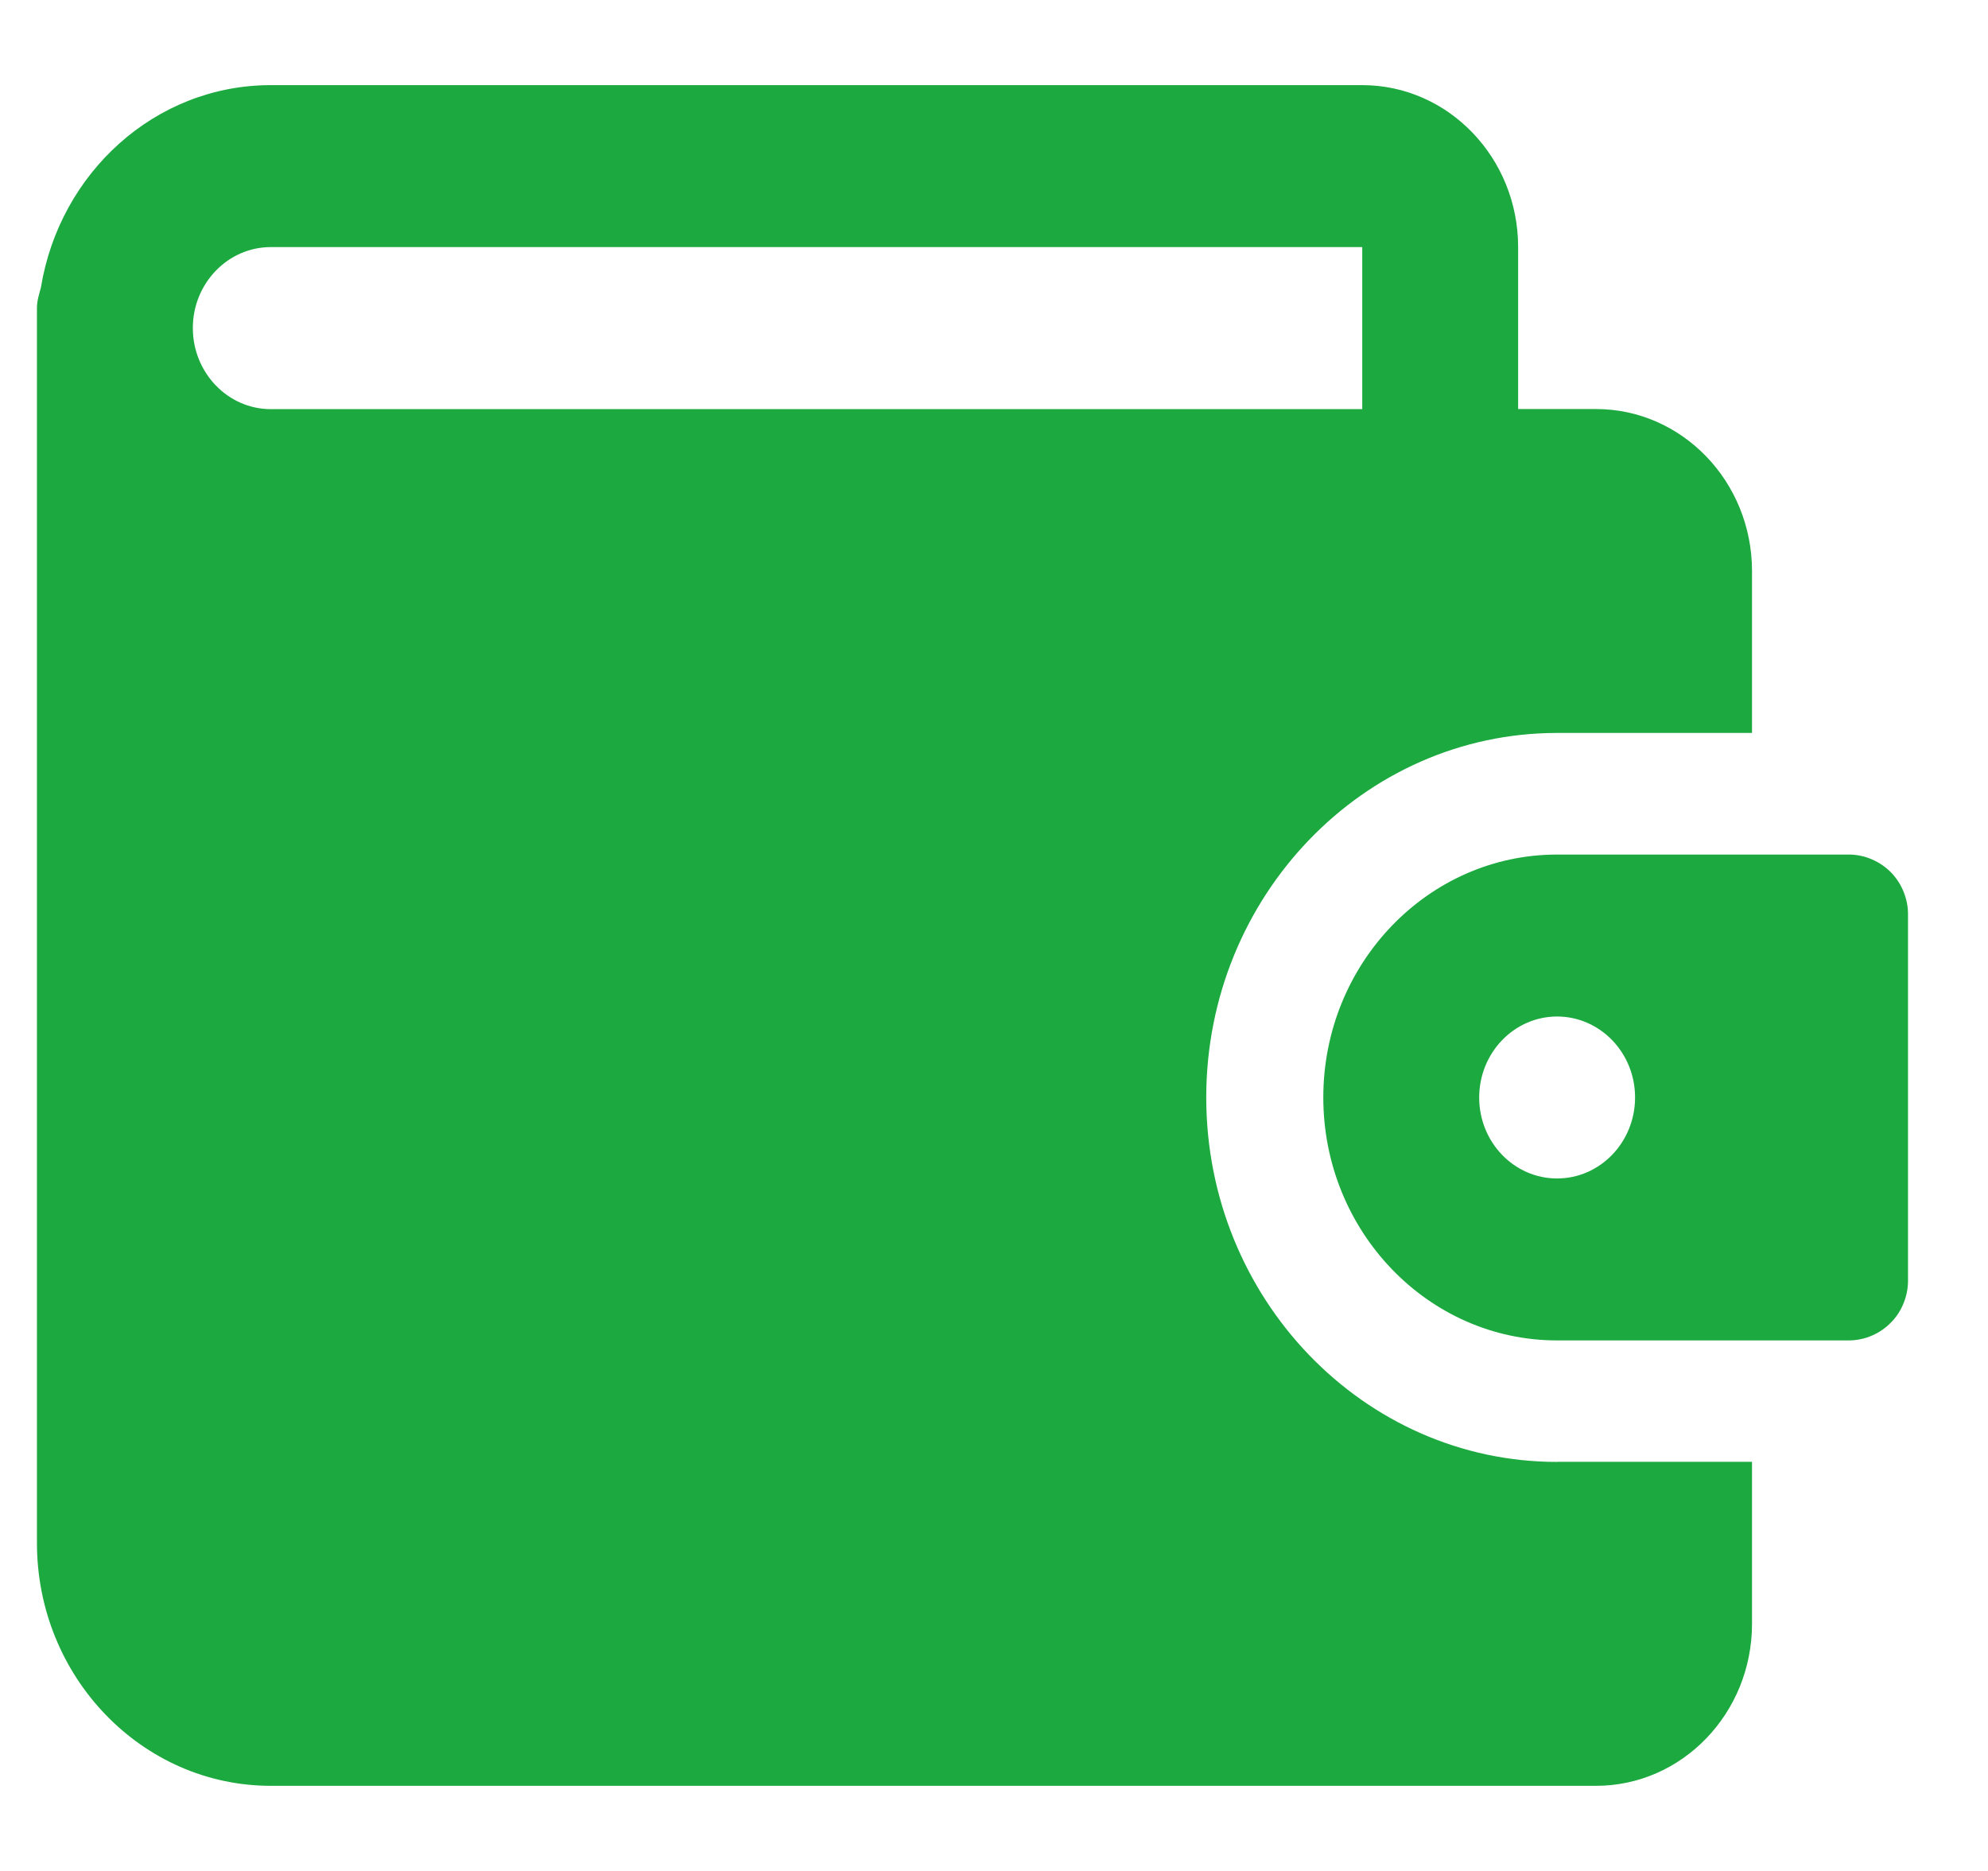
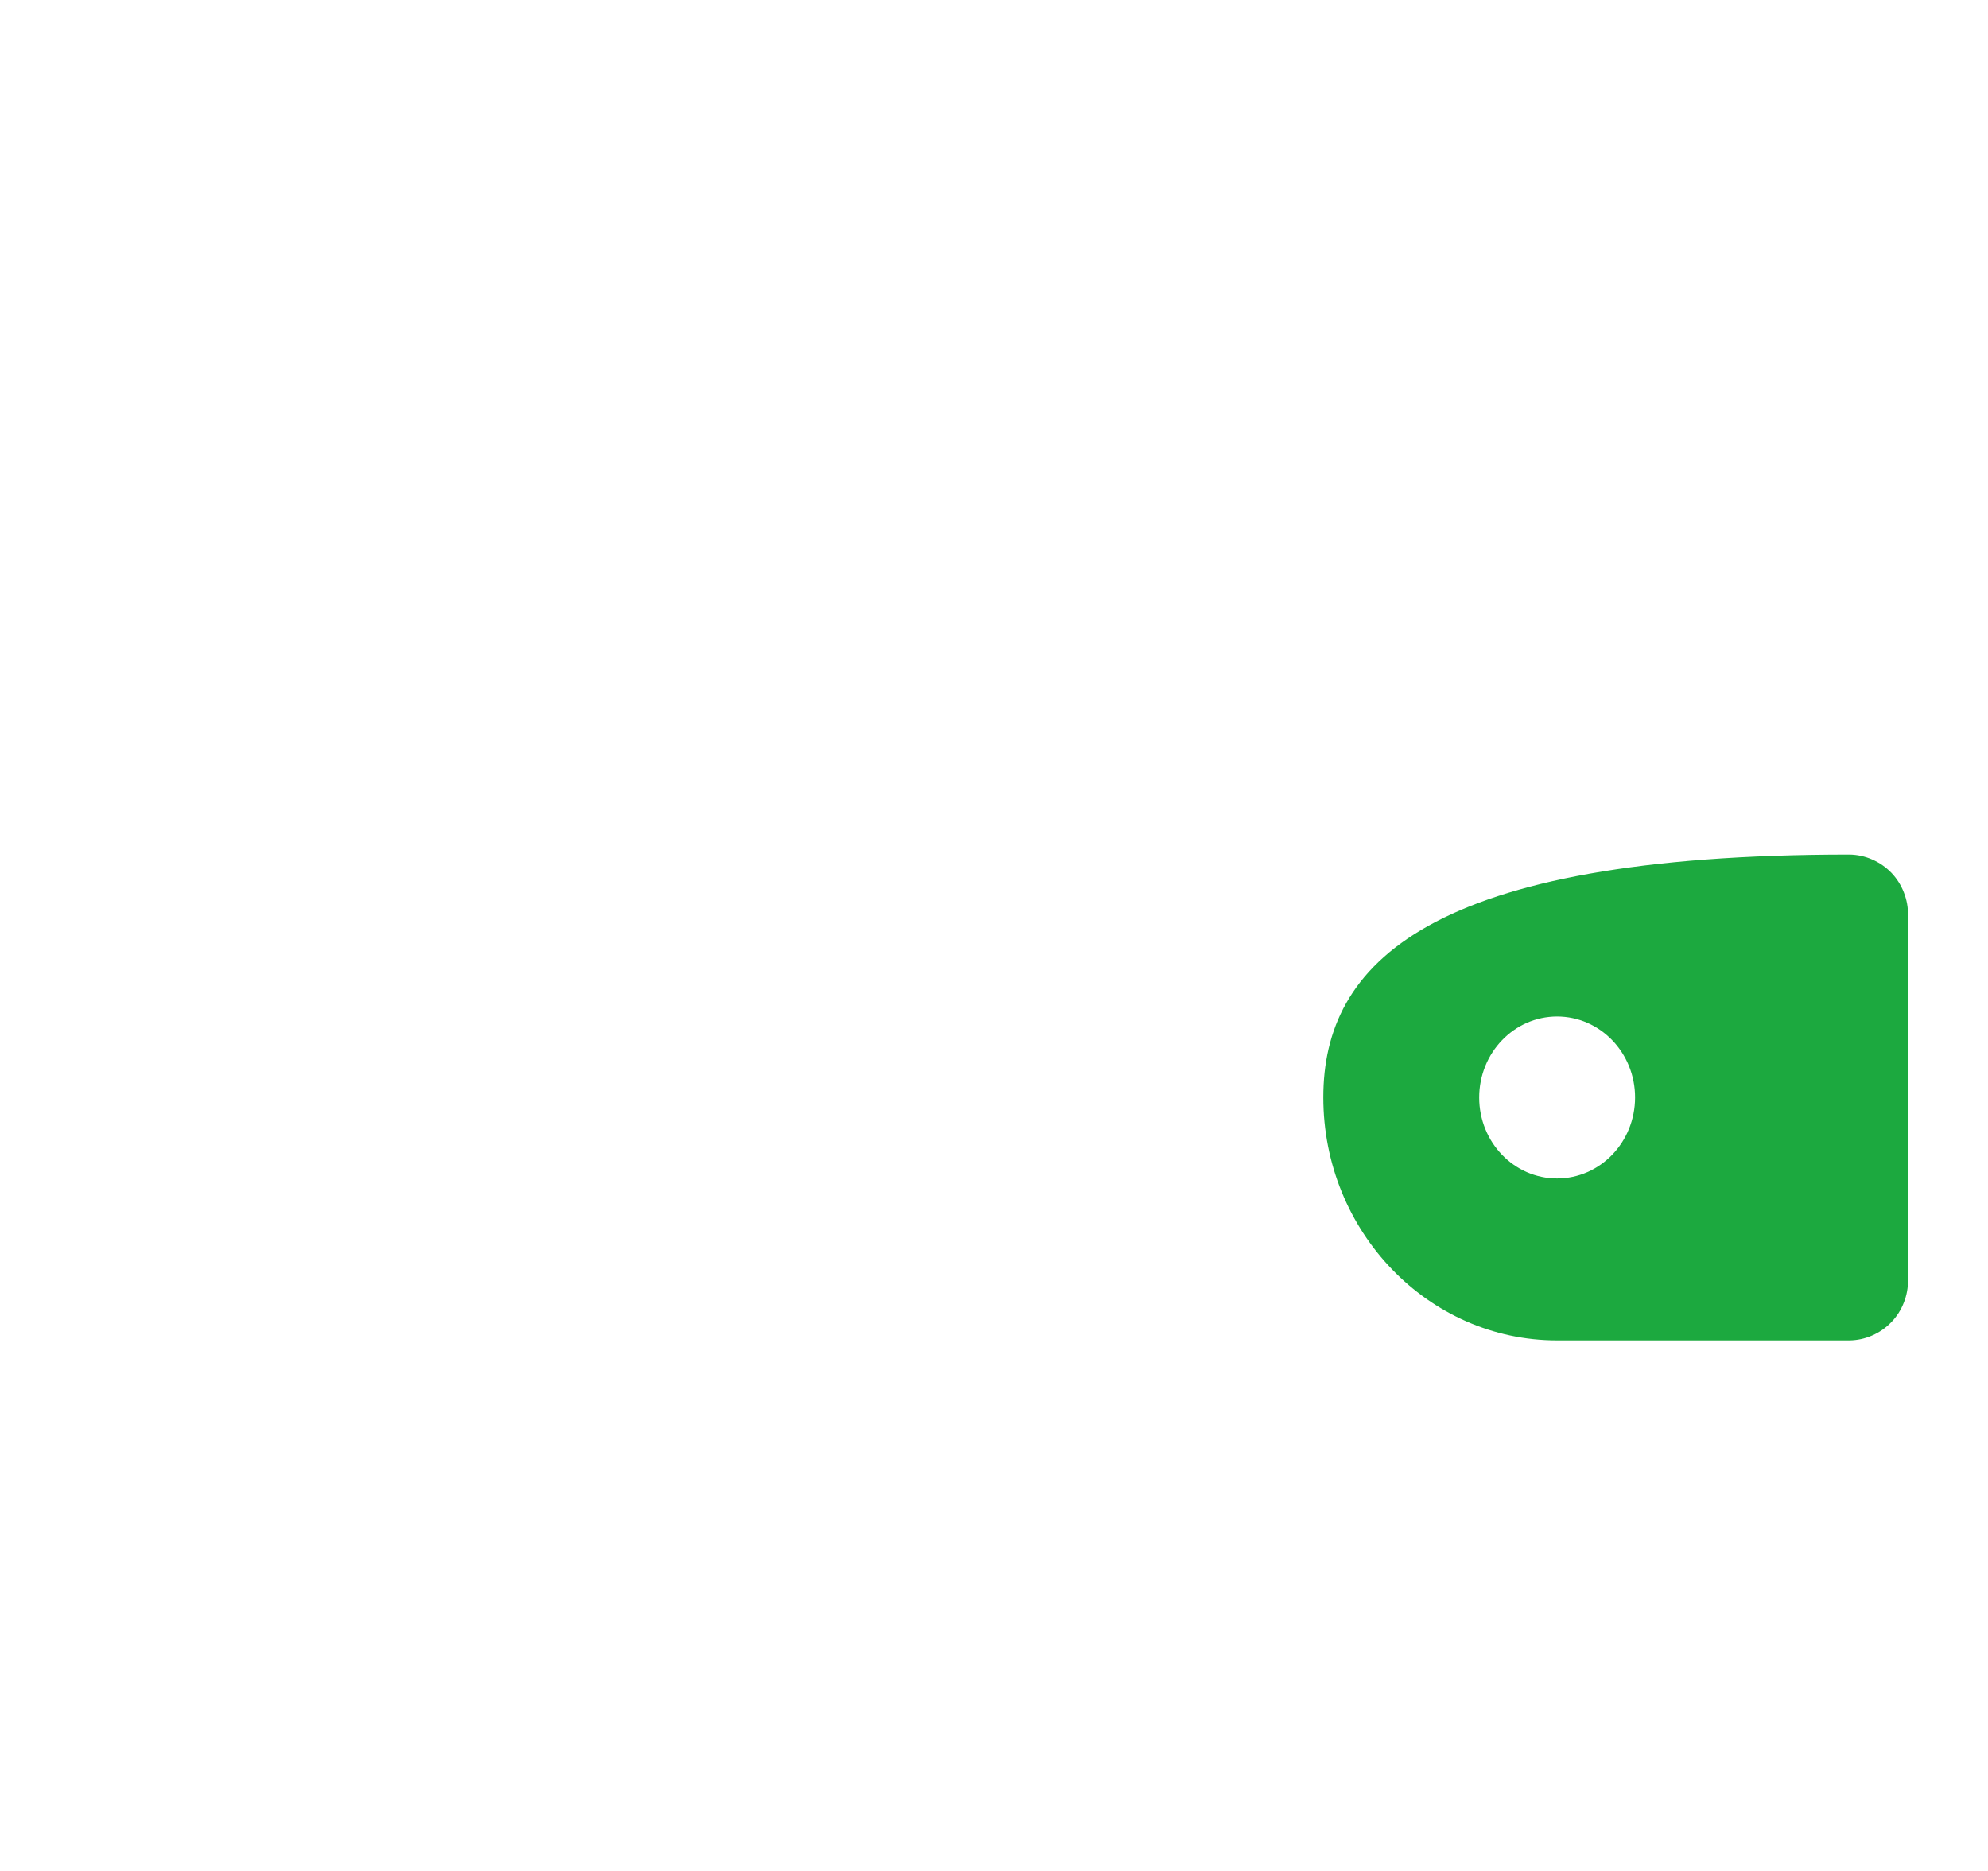
<svg xmlns="http://www.w3.org/2000/svg" width="17" height="16" viewBox="0 0 17 16" fill="none">
-   <path d="M13.315 12.502C11.661 12.502 10.315 11.104 10.315 9.385C10.315 7.667 11.661 6.268 13.315 6.268H14.982V4.883C14.982 4.119 14.384 3.498 13.648 3.498H12.982V2.113C12.982 1.349 12.384 0.728 11.649 0.728H2.316C1.326 0.728 0.51 1.479 0.35 2.458C0.335 2.515 0.316 2.571 0.316 2.632V13.196C0.316 14.34 1.213 15.272 2.316 15.272H13.648C14.384 15.272 14.982 14.651 14.982 13.887V12.501H13.315V12.502ZM1.649 2.805C1.649 2.424 1.948 2.113 2.316 2.113H11.649V3.499H2.316C1.948 3.499 1.649 3.187 1.649 2.805Z" fill="#1CA93F" />
-   <path d="M15.815 7.308H13.315C12.213 7.308 11.316 8.24 11.316 9.385C11.316 10.531 12.213 11.463 13.315 11.463H15.815C15.882 11.462 15.948 11.448 16.009 11.421C16.071 11.394 16.126 11.356 16.173 11.307C16.22 11.259 16.256 11.202 16.28 11.14C16.305 11.077 16.317 11.011 16.316 10.944V7.827C16.317 7.76 16.305 7.694 16.28 7.631C16.256 7.569 16.22 7.512 16.173 7.463C16.126 7.415 16.071 7.377 16.009 7.35C15.948 7.323 15.882 7.309 15.815 7.308ZM13.315 10.078C12.947 10.078 12.649 9.768 12.649 9.386C12.649 9.003 12.948 8.693 13.315 8.693C13.683 8.693 13.982 9.003 13.982 9.385C13.982 9.768 13.683 10.078 13.315 10.078Z" fill="#1CA93F" />
+   <path d="M15.815 7.308C12.213 7.308 11.316 8.24 11.316 9.385C11.316 10.531 12.213 11.463 13.315 11.463H15.815C15.882 11.462 15.948 11.448 16.009 11.421C16.071 11.394 16.126 11.356 16.173 11.307C16.22 11.259 16.256 11.202 16.28 11.14C16.305 11.077 16.317 11.011 16.316 10.944V7.827C16.317 7.76 16.305 7.694 16.28 7.631C16.256 7.569 16.22 7.512 16.173 7.463C16.126 7.415 16.071 7.377 16.009 7.35C15.948 7.323 15.882 7.309 15.815 7.308ZM13.315 10.078C12.947 10.078 12.649 9.768 12.649 9.386C12.649 9.003 12.948 8.693 13.315 8.693C13.683 8.693 13.982 9.003 13.982 9.385C13.982 9.768 13.683 10.078 13.315 10.078Z" fill="#1CA93F" />
</svg>